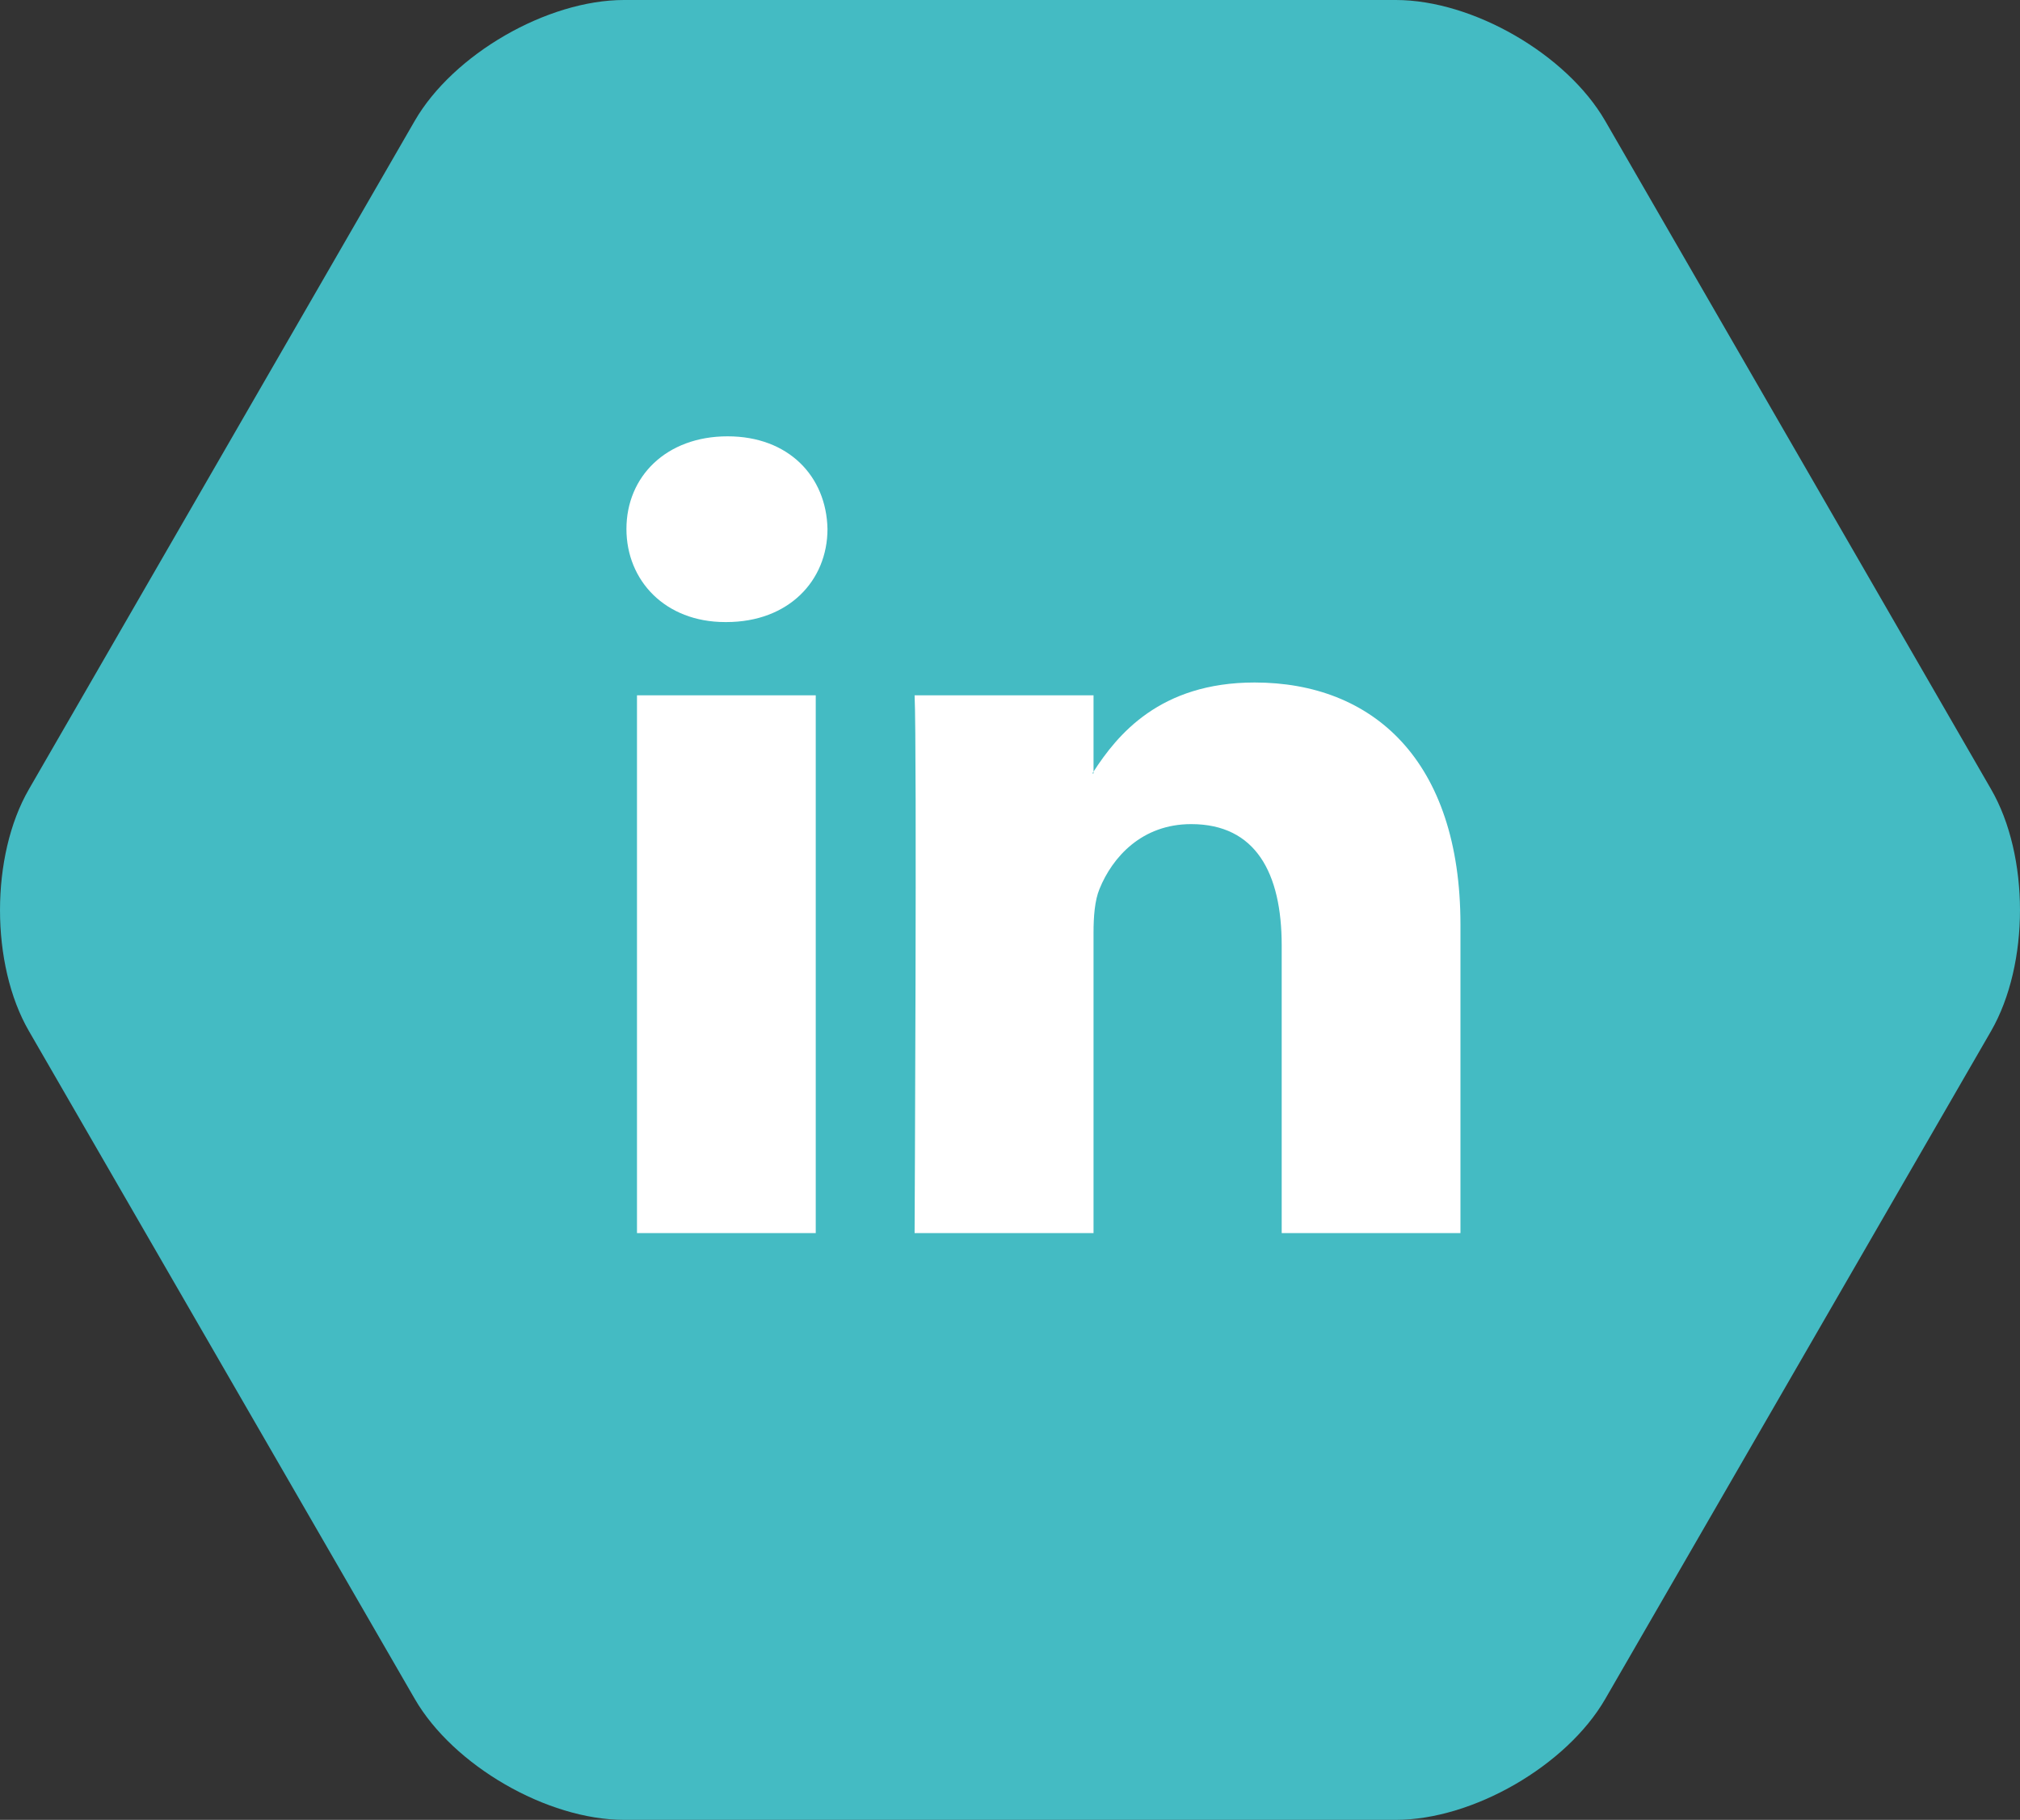
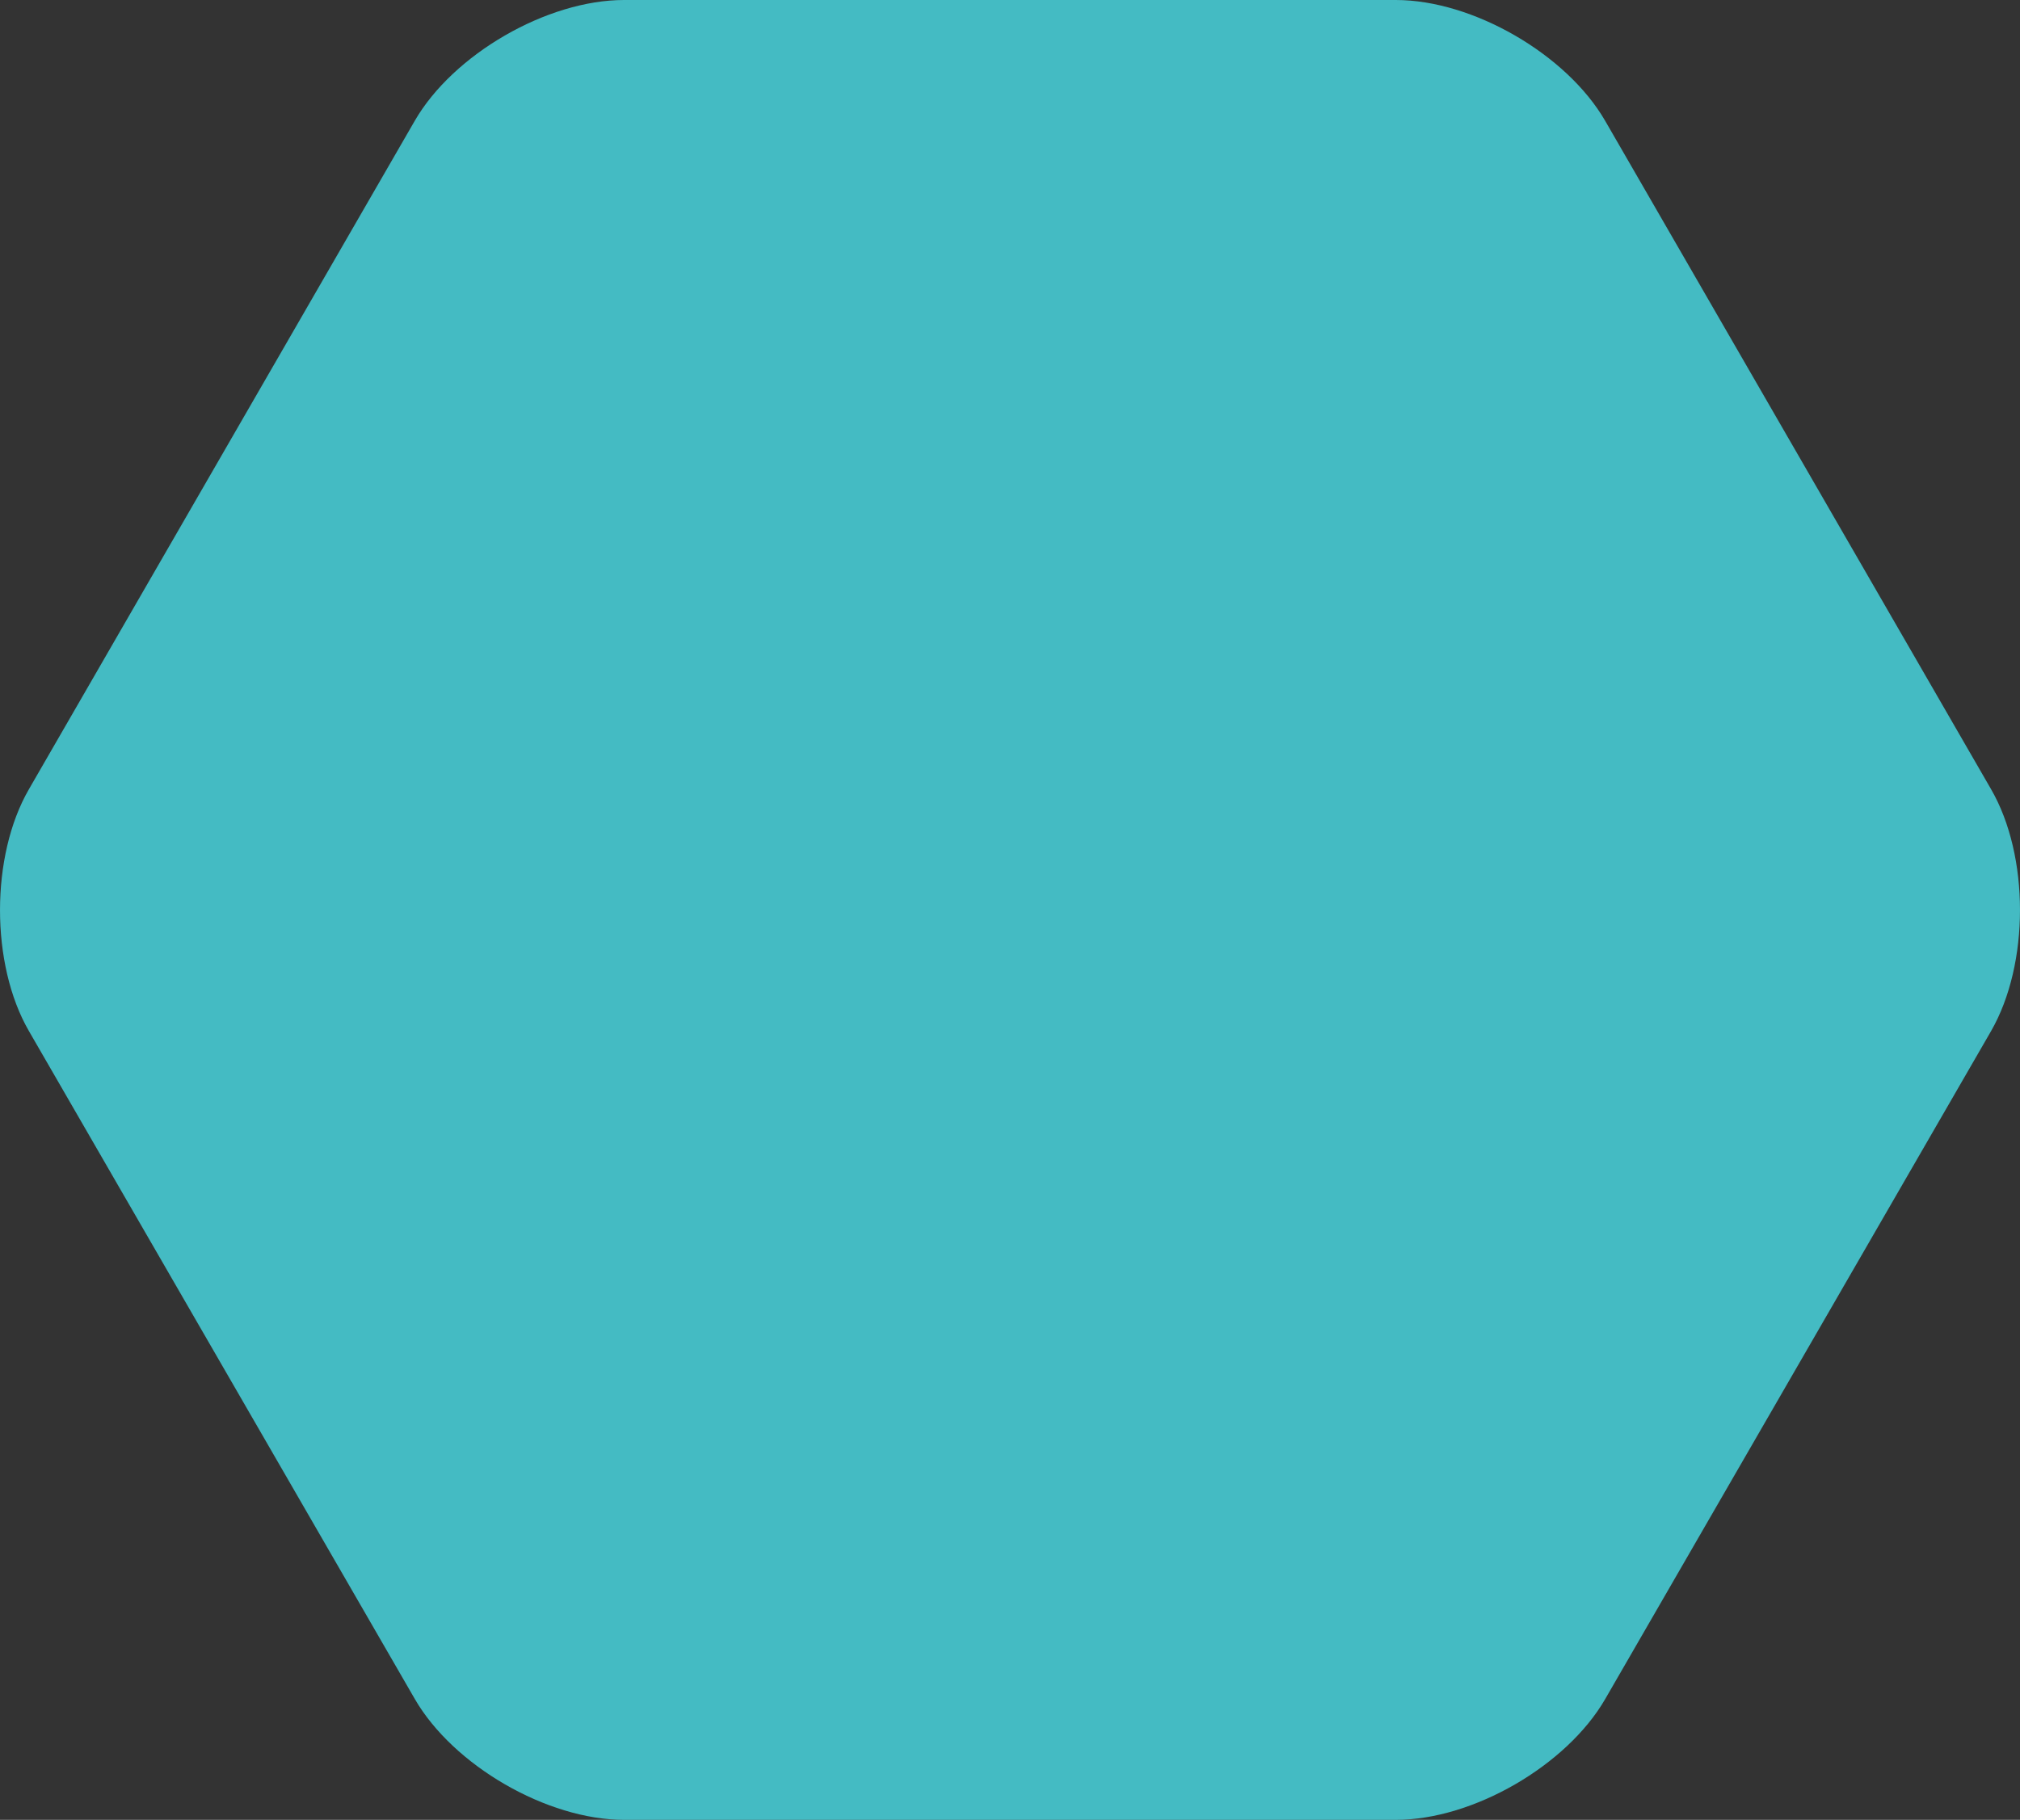
<svg xmlns="http://www.w3.org/2000/svg" fill="none" fill-rule="evenodd" stroke="black" stroke-width="0.501" stroke-linejoin="bevel" stroke-miterlimit="10" font-family="Times New Roman" font-size="16" style="font-variant-ligatures:none" version="1.1" overflow="visible" width="45.776pt" height="41.25pt" viewBox="219.858 -2687.69 45.776 41.25">
  <rect x="219.858" y="-2687.69" width="45.776" height="41.25" fill="#333333" stroke="none" />
  <defs>
	</defs>
  <g id="Layer 1" transform="scale(1 -1)" />
  <g id="Layer 1 4" transform="scale(1 -1)">
    <g id="Group" stroke="none">
      <g id="Group_1" stroke-linejoin="miter" stroke-width="0.713" fill="#44bbc3">
        <path d="M 264.979,2664.32 L 256.235,2649.18 C 255.363,2647.67 253.236,2646.44 251.491,2646.44 L 234.002,2646.44 C 232.257,2646.44 230.131,2647.67 229.258,2649.18 L 220.513,2664.32 C 219.64,2665.83 219.64,2668.29 220.513,2669.8 L 229.256,2684.95 C 230.128,2686.46 232.255,2687.69 234,2687.69 L 251.489,2687.69 C 253.234,2687.69 255.361,2686.46 256.234,2684.95 L 264.979,2669.8 C 265.852,2668.29 265.852,2665.84 264.979,2664.32 Z" marker-start="none" marker-end="none" />
      </g>
      <g id="Group_2" fill-rule="nonzero" fill="#ffffff">
-         <path d="M 234.293,2659.74 L 238.344,2659.74 L 238.344,2671.93 L 234.293,2671.93 L 234.293,2659.74 Z M 236.346,2677.8 C 234.958,2677.8 234.054,2676.89 234.054,2675.7 C 234.054,2674.53 234.932,2673.59 236.291,2673.59 L 236.319,2673.59 C 237.731,2673.59 238.61,2674.53 238.61,2675.7 C 238.586,2676.89 237.731,2677.8 236.346,2677.8 Z M 252.954,2666.73 L 252.954,2659.74 L 248.903,2659.74 L 248.903,2666.26 C 248.903,2667.9 248.316,2669.01 246.852,2669.01 C 245.732,2669.01 245.066,2668.26 244.774,2667.54 C 244.666,2667.28 244.639,2666.91 244.639,2666.55 L 244.639,2659.74 L 240.584,2659.74 C 240.584,2659.74 240.64,2670.78 240.584,2671.93 L 244.639,2671.93 L 244.639,2670.2 C 244.631,2670.19 244.62,2670.17 244.612,2670.16 L 244.639,2670.16 L 244.639,2670.2 C 245.177,2671.03 246.137,2672.22 248.29,2672.22 C 250.957,2672.22 252.954,2670.47 252.954,2666.73 L 252.954,2666.73 Z" marker-start="none" marker-end="none" />
-       </g>
+         </g>
    </g>
  </g>
  <g id="Layer from PDF" transform="scale(1 -1)" />
  <g id="Layer from PDF (2)" transform="scale(1 -1)" />
  <g id="Imported Layer 1" transform="scale(1 -1)" />
</svg>